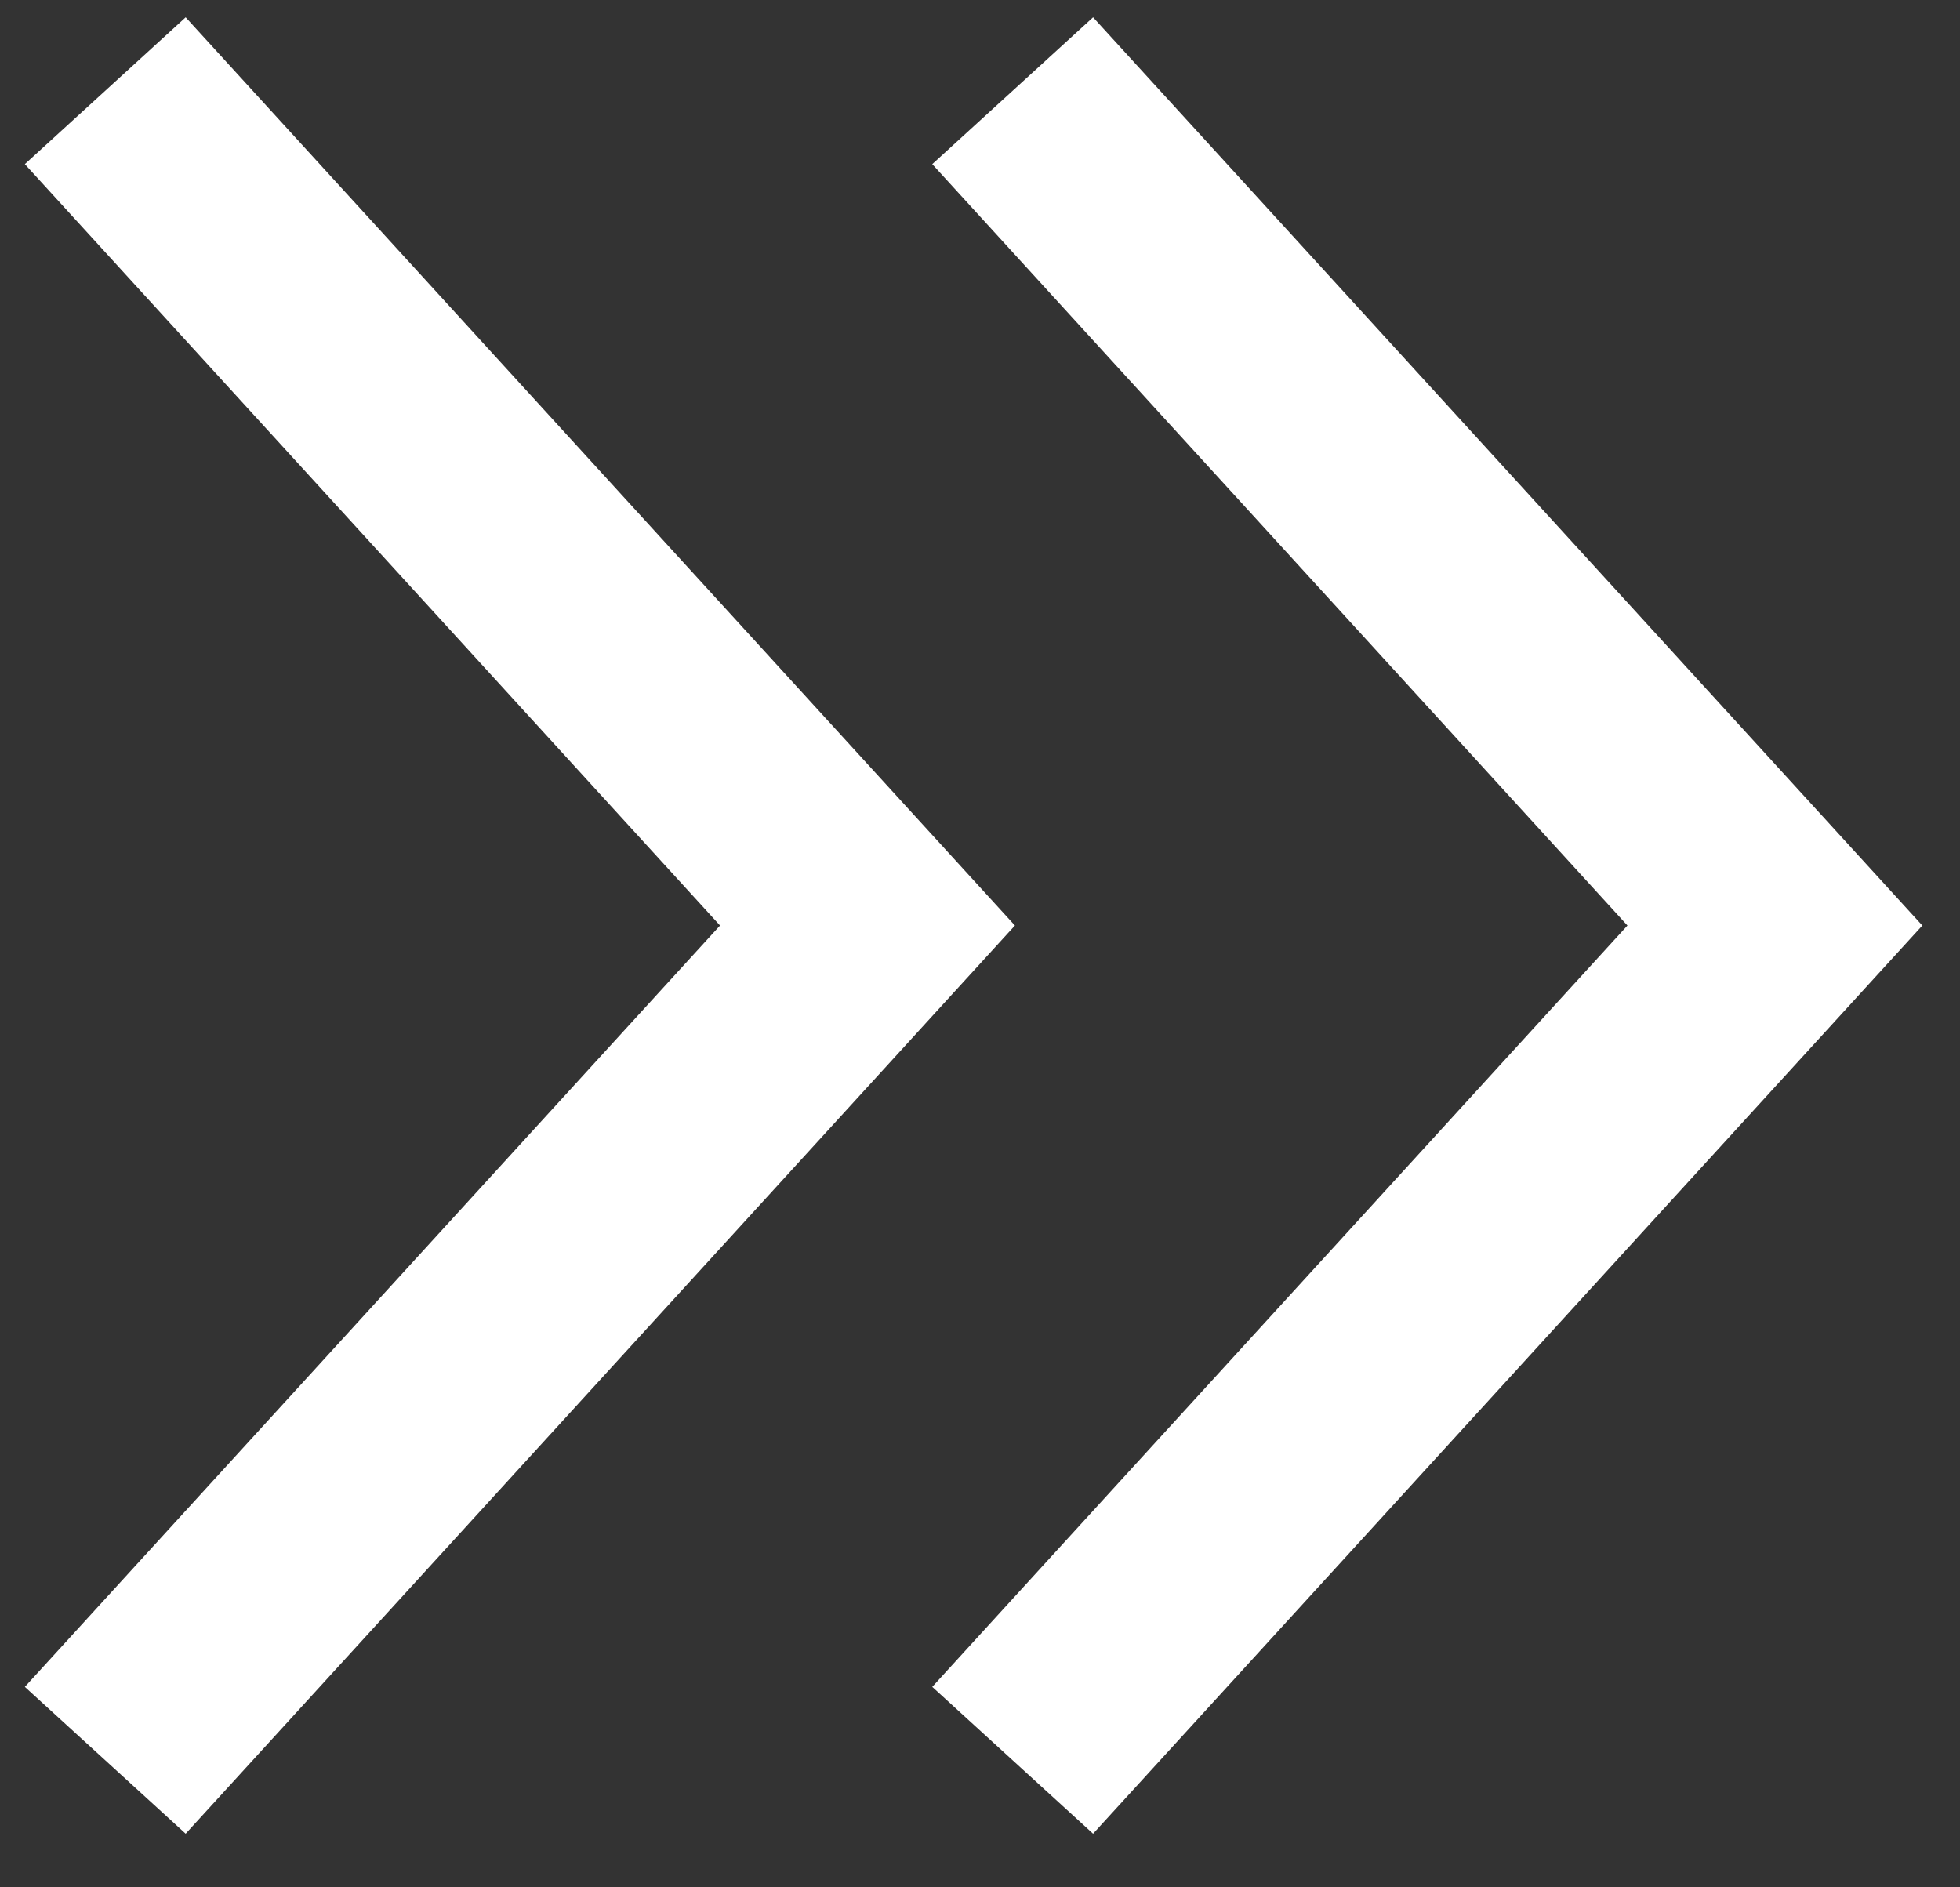
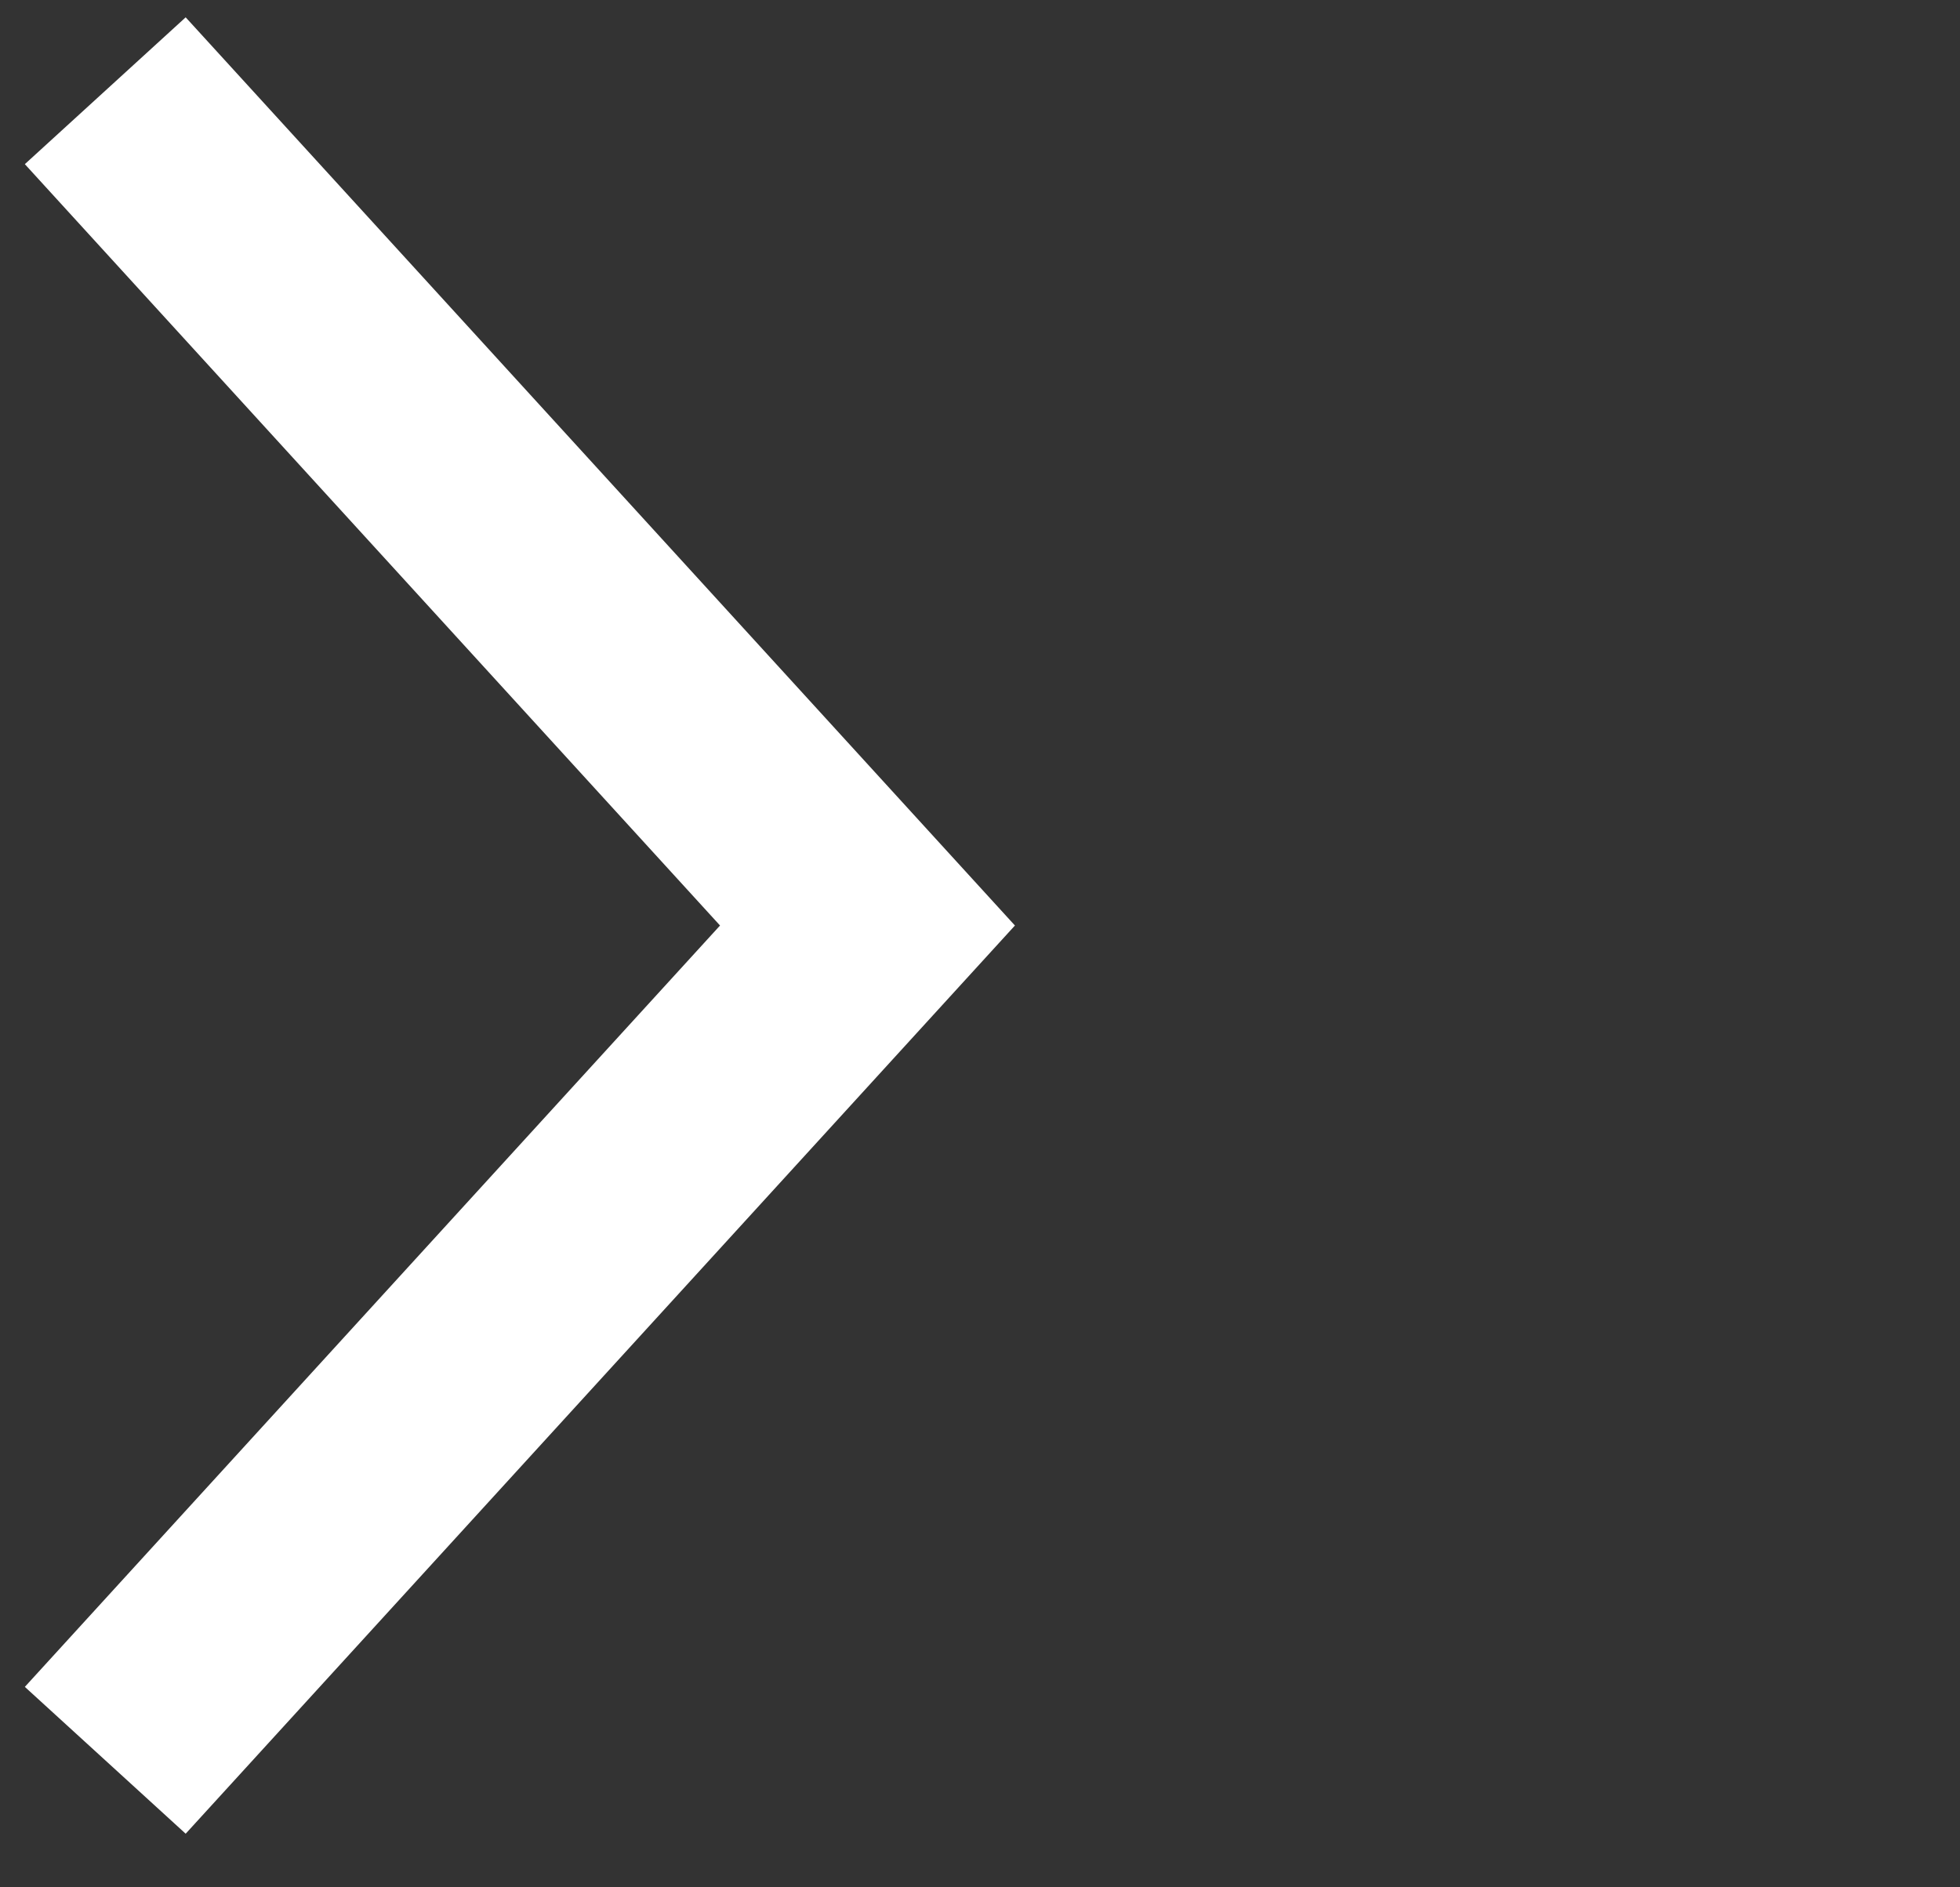
<svg xmlns="http://www.w3.org/2000/svg" width="27" height="26" viewBox="0 0 27 26">
  <rect x="0" y="0" width="27" height="26" fill="#333333" stroke="none" />
  <g stroke="#FFF" stroke-width="3" fill="none" fill-rule="evenodd">
-     <path d="M1.45 1.25l10.5 11.5-10.5 11.5M13.95 1.25l10.5 11.5-10.5 11.5" />
+     <path d="M1.45 1.25l10.5 11.5-10.5 11.5M13.95 1.25" />
  </g>
</svg>